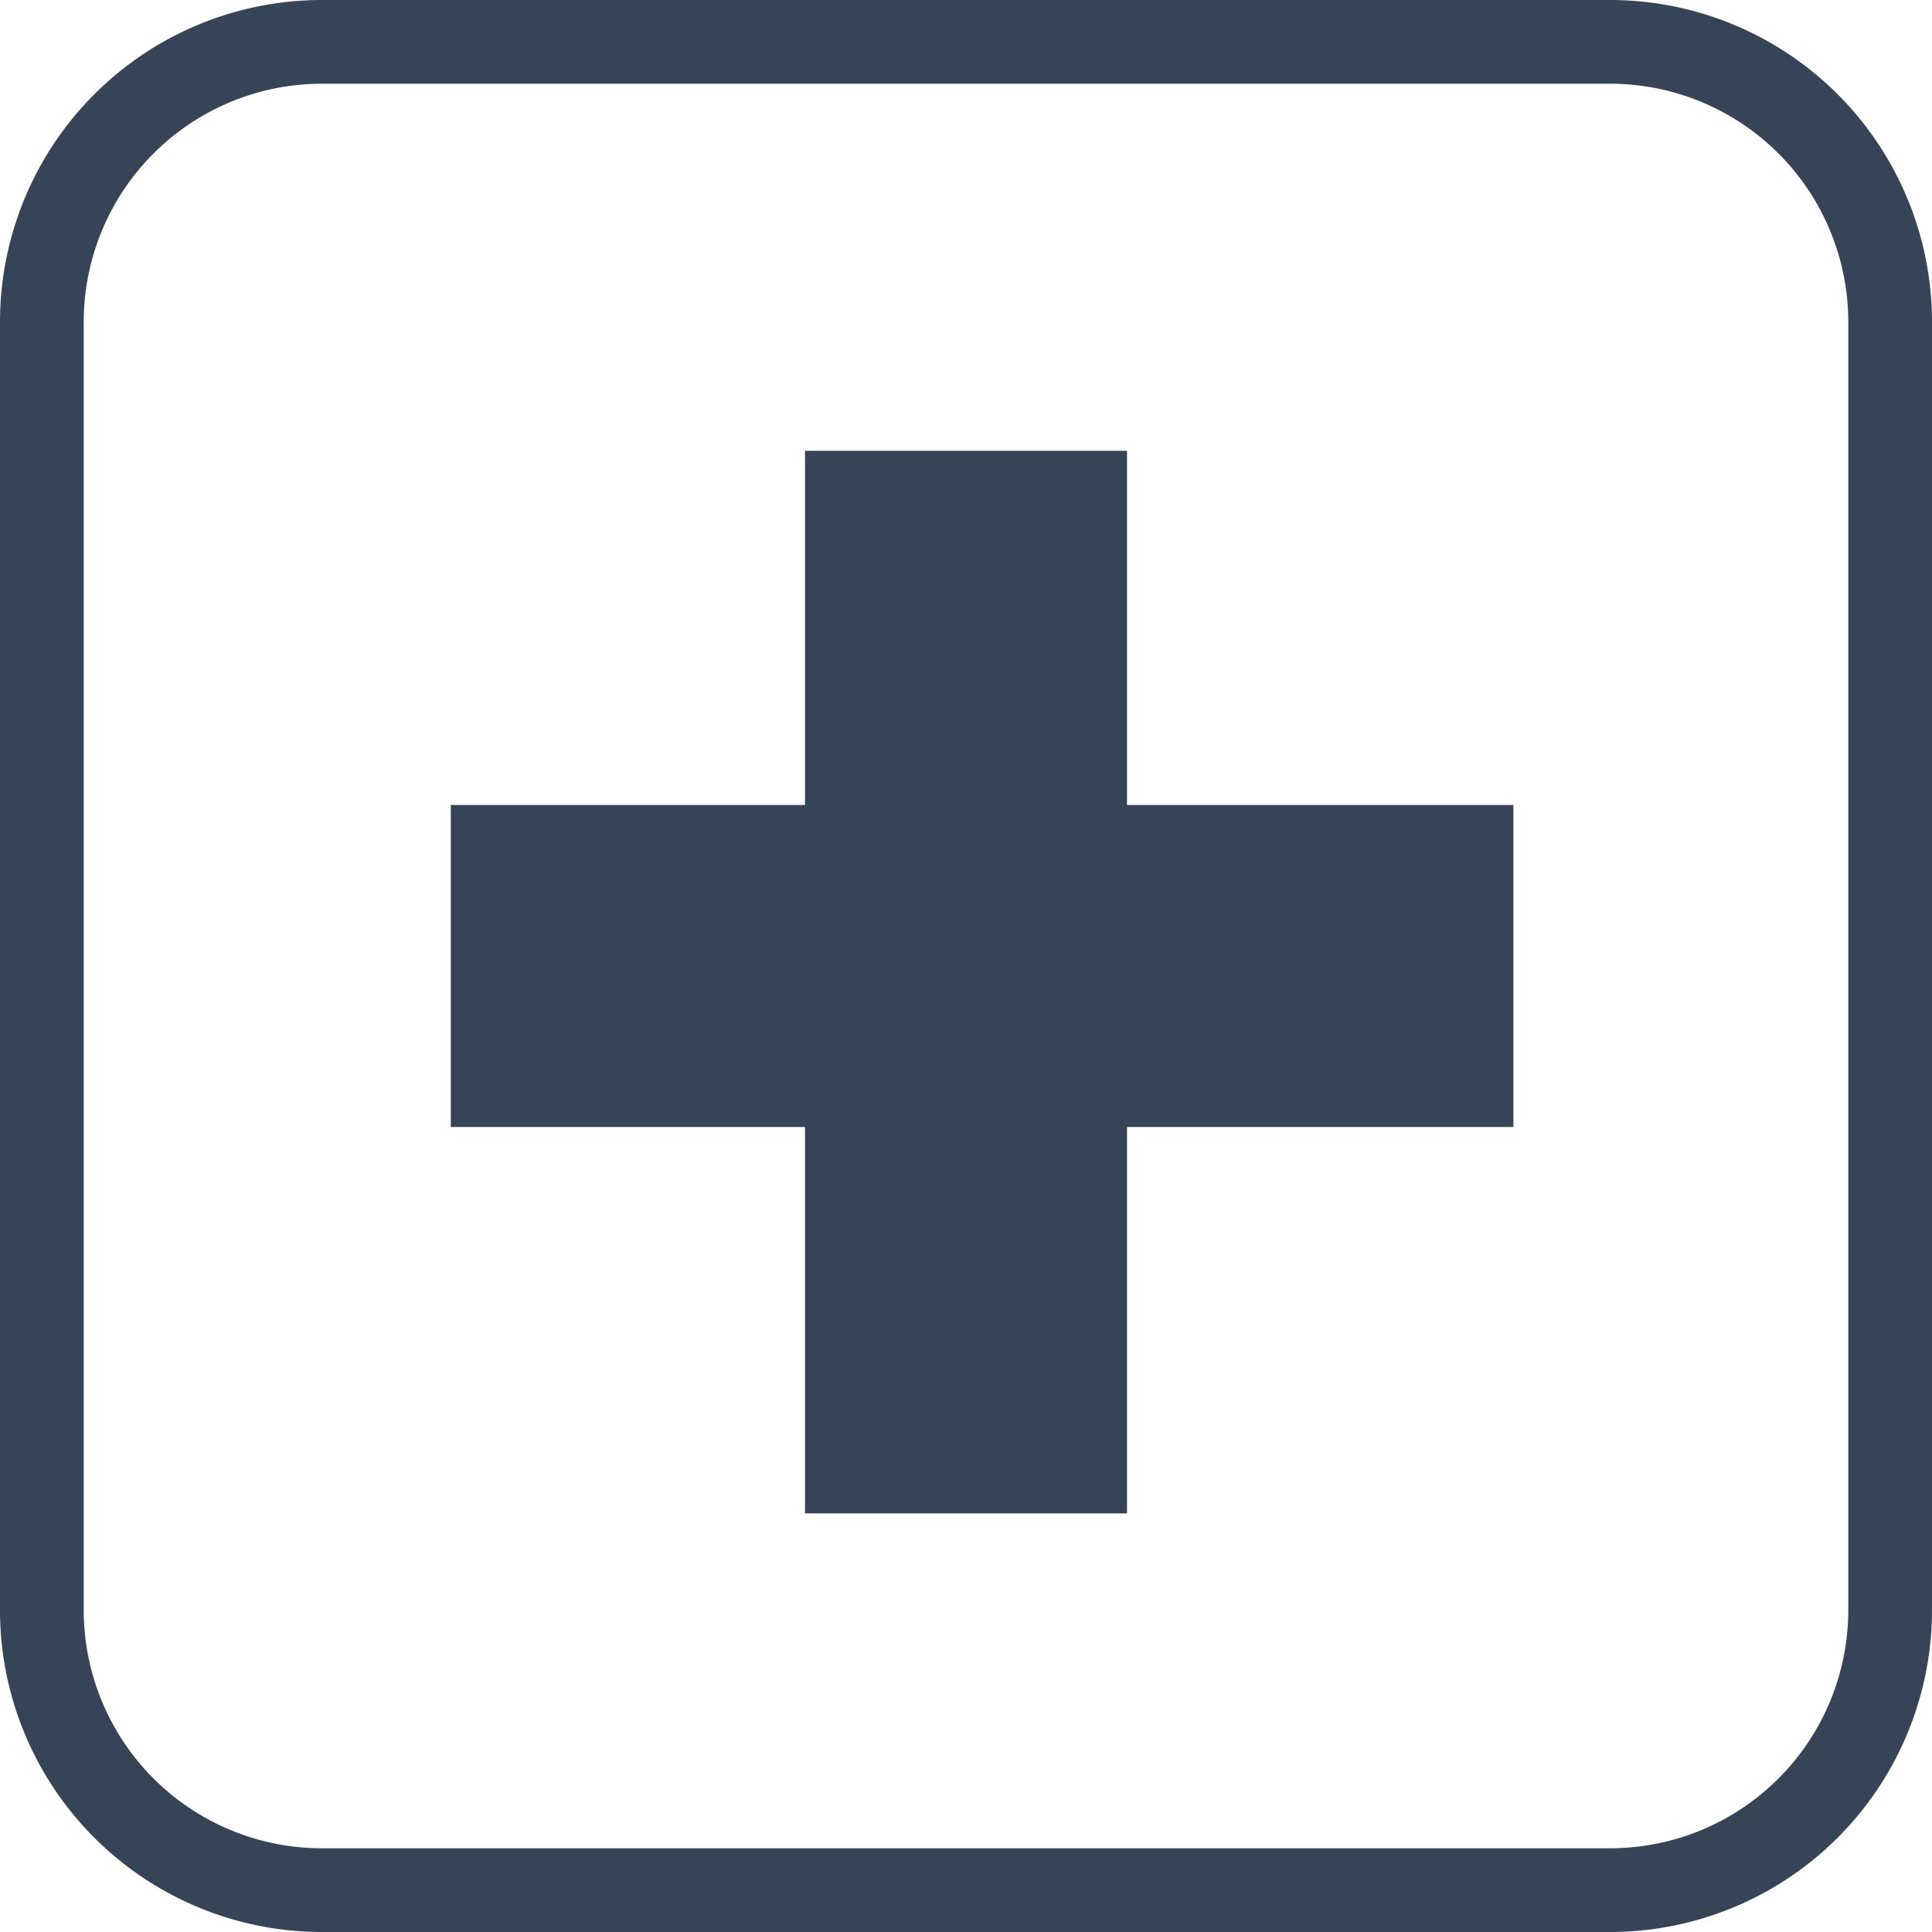
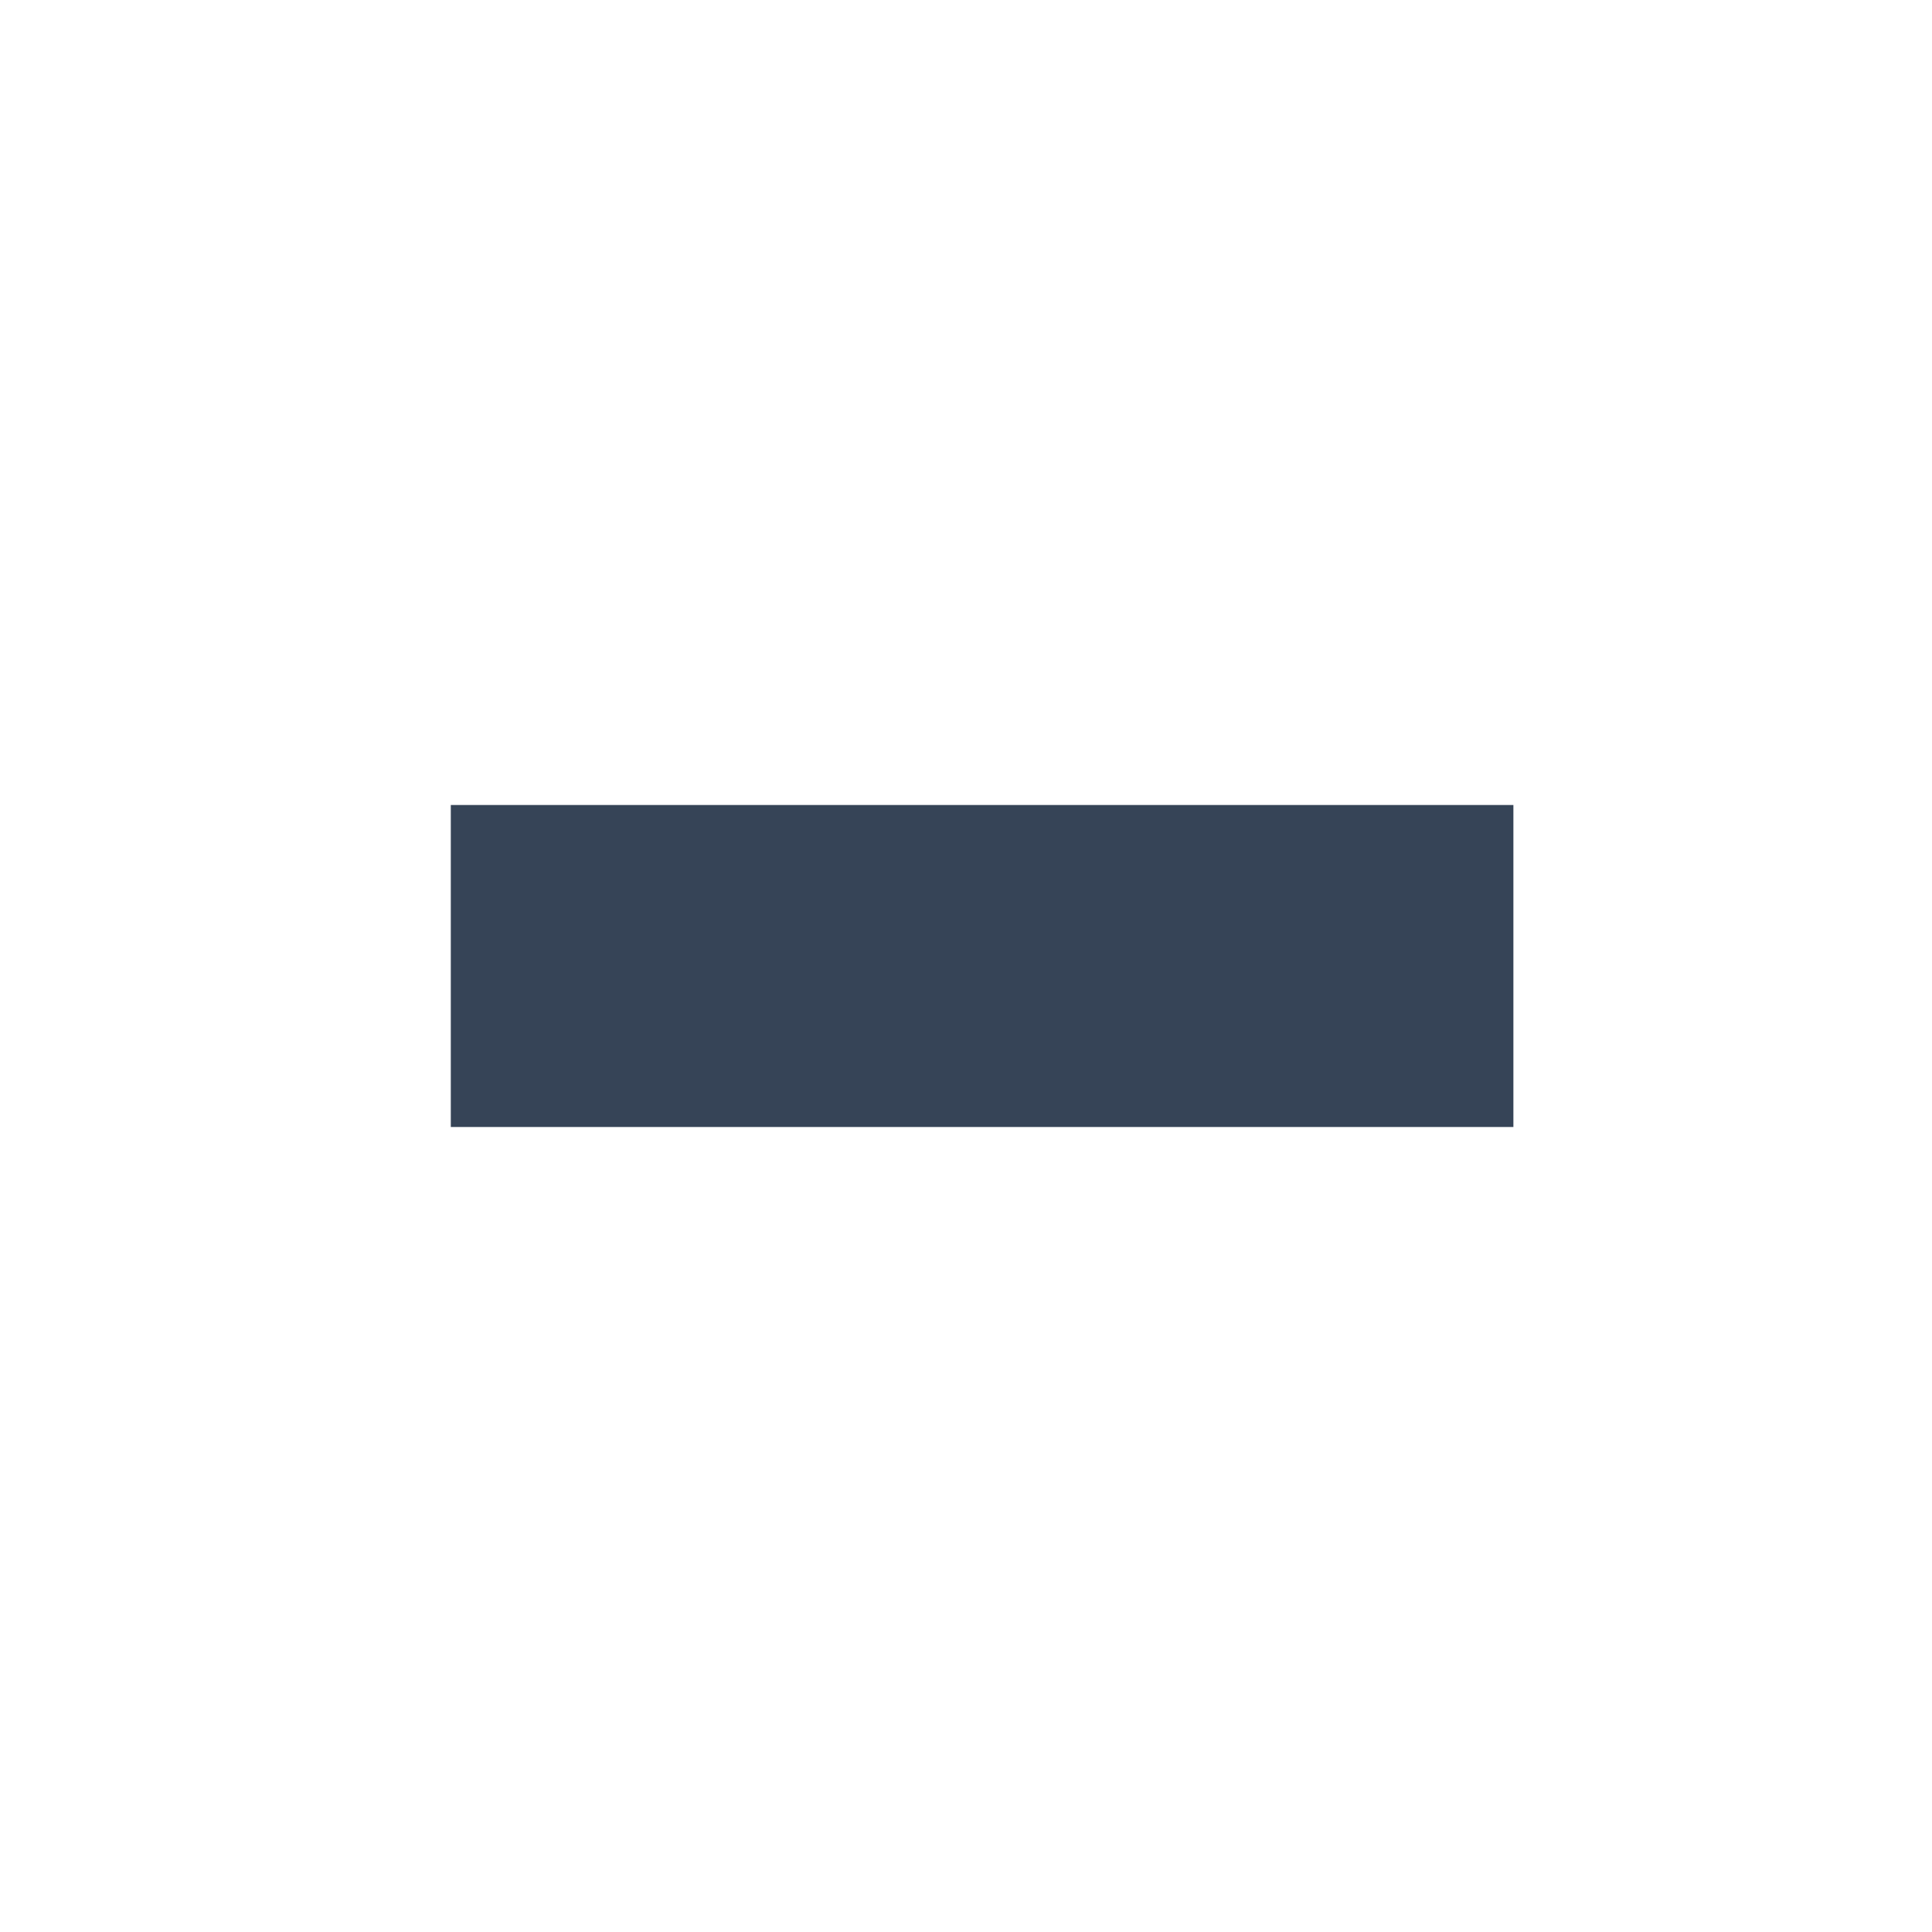
<svg xmlns="http://www.w3.org/2000/svg" width="24" height="24" fill="none">
-   <path fill="#364457" fill-rule="evenodd" d="M20 1.04H4A2.96 2.96 0 0 0 1.04 4v16A2.96 2.96 0 0 0 4 22.96h16A2.96 2.96 0 0 0 22.96 20V4A2.96 2.96 0 0 0 20 1.04ZM4 0a4 4 0 0 0-4 4v16a4 4 0 0 0 4 4h16a4 4 0 0 0 4-4V4a4 4 0 0 0-4-4H4Z" clip-rule="evenodd" />
-   <path fill="#364457" fill-rule="evenodd" d="M10 18.8V5.6h4v13.2h-4Z" clip-rule="evenodd" />
  <path fill="#364457" fill-rule="evenodd" d="M5.6 10h13.2v4H5.6v-4Z" clip-rule="evenodd" />
</svg>